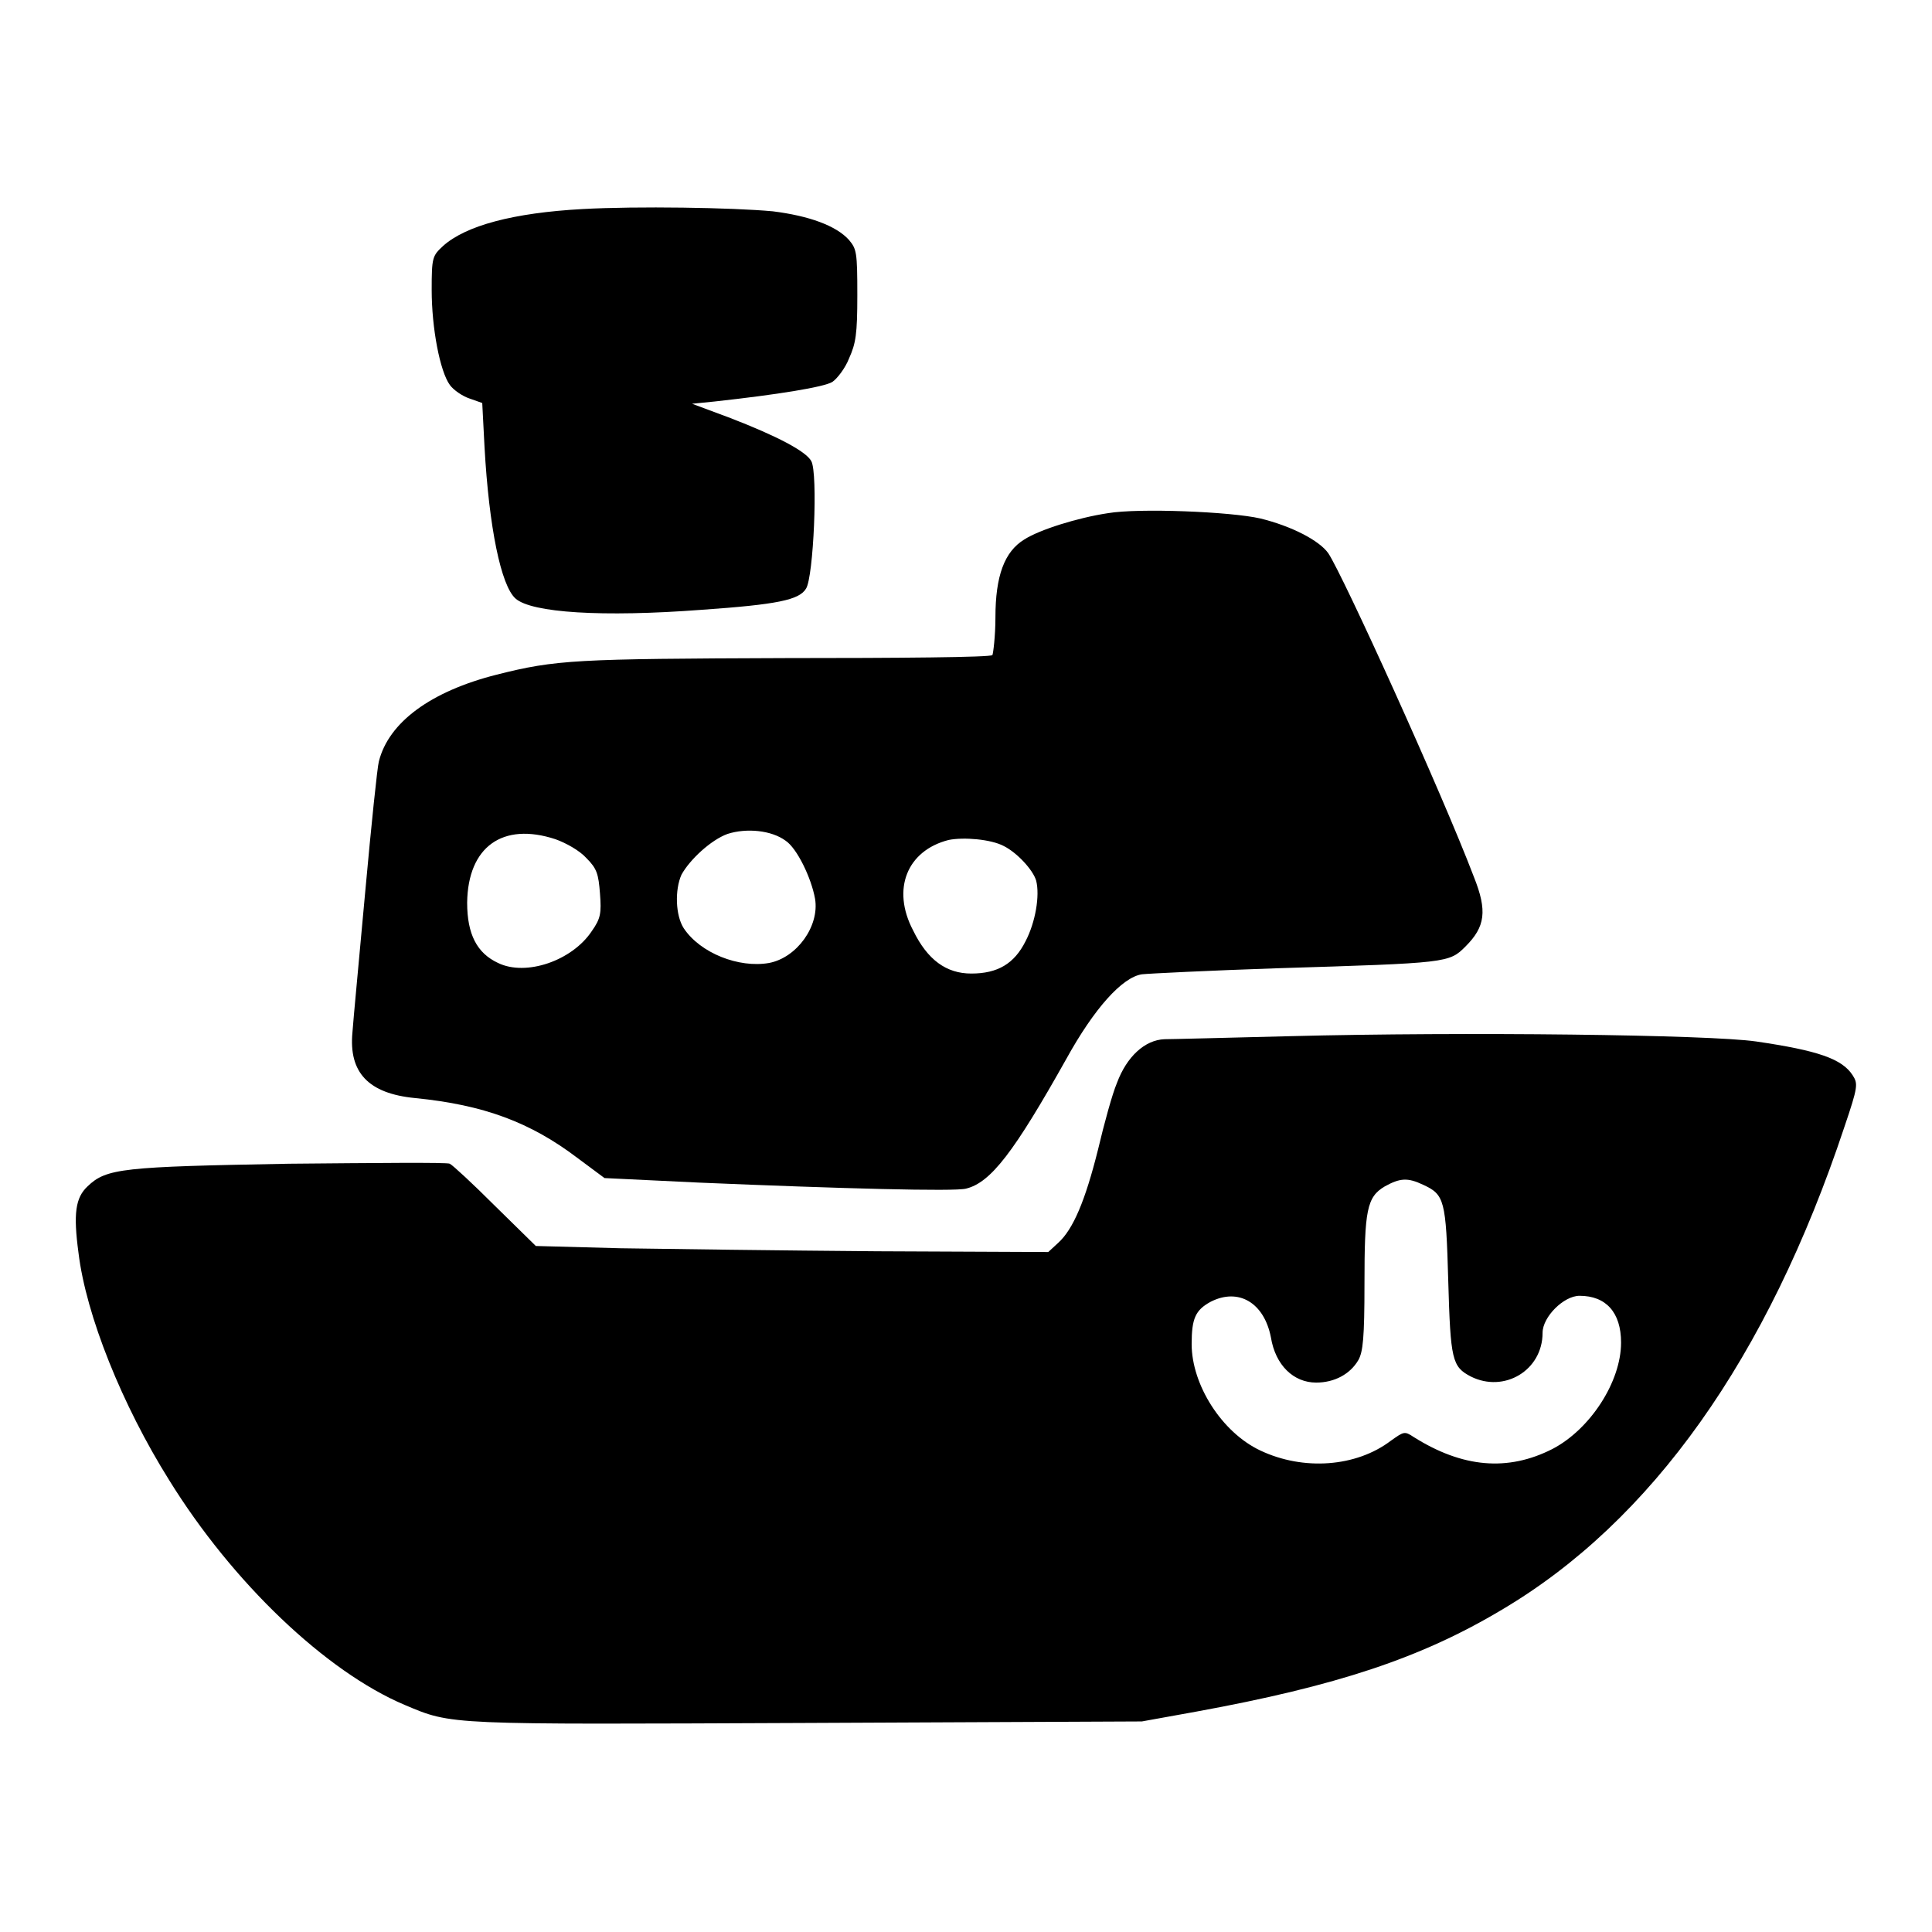
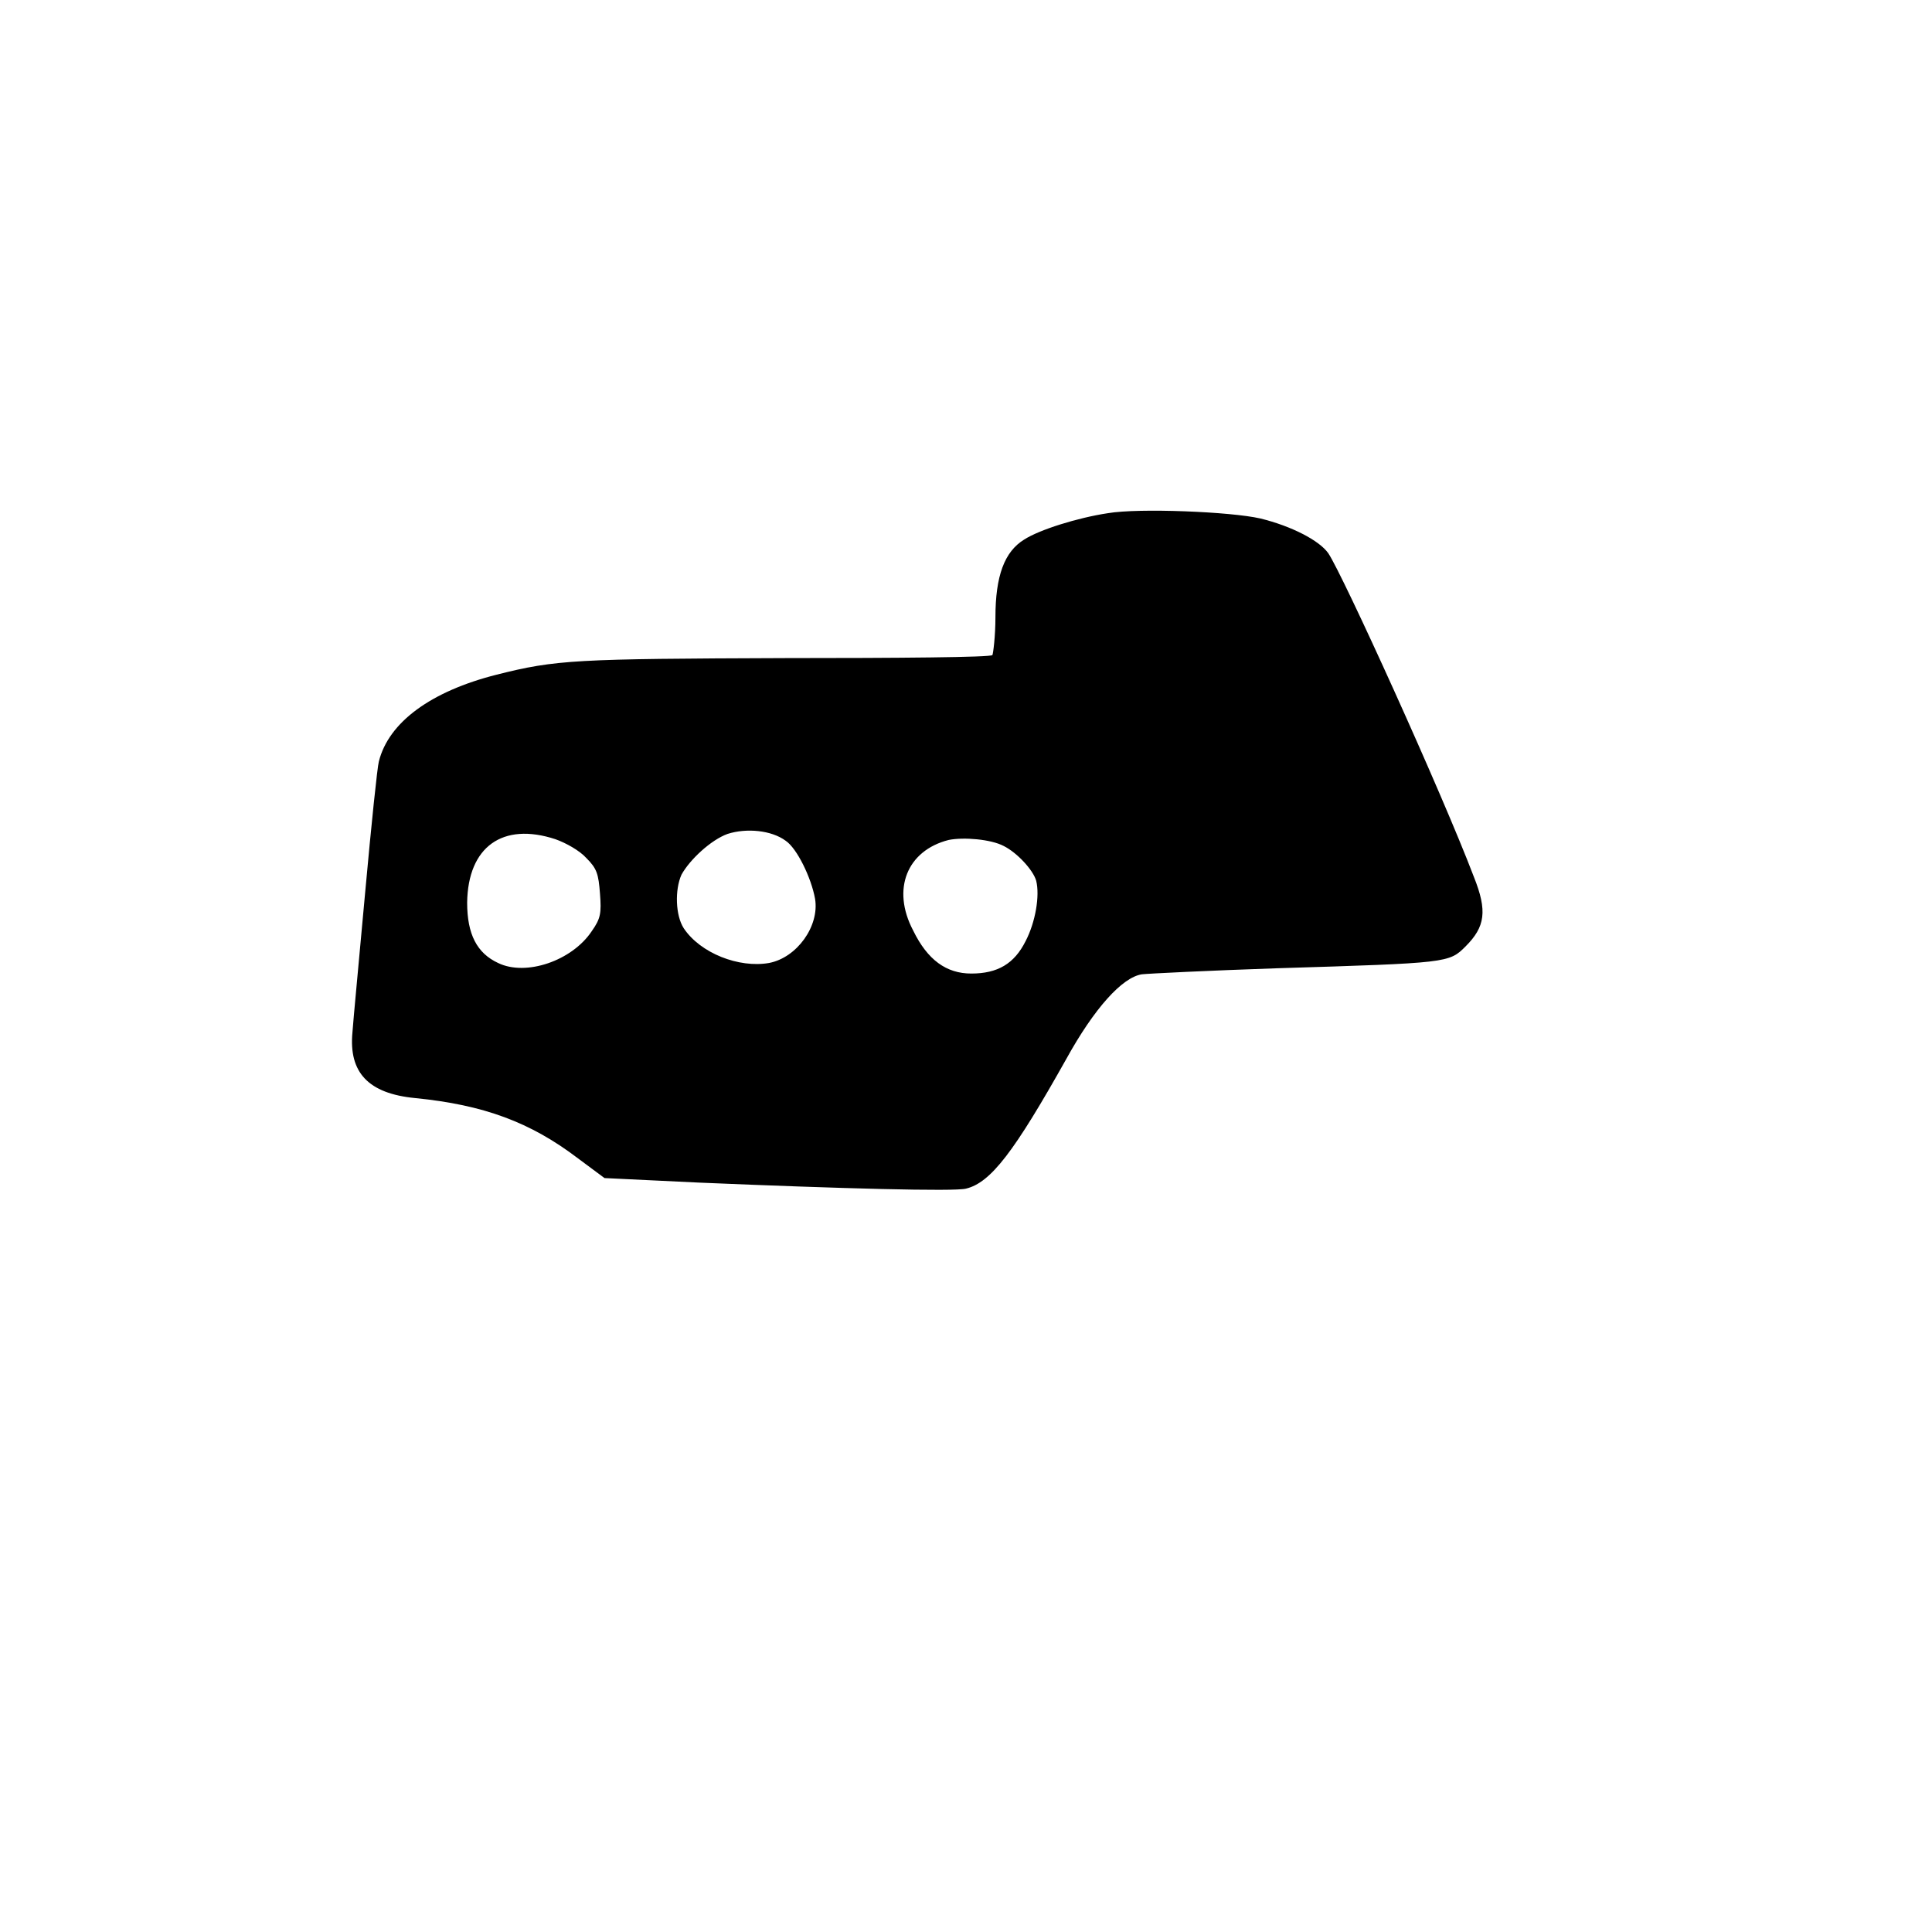
<svg xmlns="http://www.w3.org/2000/svg" version="1.1" x="0px" y="0px" viewBox="0 0 256 256" enable-background="new 0 0 256 256" xml:space="preserve">
  <g>
    <g>
      <g>
-         <path fill="#000000" d="M77.2,27.7c-9.2,0.5-15.5,2.2-18.5,4.9c-1.4,1.3-1.5,1.5-1.5,5.8c0,5.1,1.1,10.8,2.4,12.6c0.5,0.7,1.7,1.5,2.6,1.8l1.7,0.6l0.3,5.8c0.6,10.8,2.2,18.4,4.1,20.1c2.1,1.9,11.5,2.5,24.7,1.5c10-0.7,12.9-1.3,13.8-2.8c1-1.5,1.6-15.3,0.7-16.9c-0.7-1.3-4.5-3.3-10.7-5.7l-5.1-1.9l3-0.3c8.2-0.9,14.5-1.9,15.6-2.6c0.6-0.4,1.7-1.8,2.2-3.1c0.9-2,1.1-3.2,1.1-8.4c0-5.7-0.1-6.1-1.1-7.3c-1.7-1.9-5.3-3.2-10.1-3.8C97,27.5,84.4,27.3,77.2,27.7z" />
        <path fill="#000000" d="M146.8,68c-4,0.6-9.1,2.2-11.1,3.5c-2.6,1.6-3.8,4.8-3.8,10.3c0,2.5-0.3,4.8-0.4,5c-0.2,0.3-12.5,0.4-27.4,0.4c-27.8,0.1-30.4,0.2-38.3,2.2c-8.7,2.2-14.3,6.3-15.6,11.5c-0.2,0.7-1,8.4-1.8,17.2c-0.8,8.8-1.6,17.2-1.7,18.7c-0.5,5.3,2.1,8.1,8.3,8.7c9.1,0.9,15.3,3.2,21.6,8l3.5,2.6l12.5,0.6c18.9,0.8,33.9,1.2,35.4,0.8c3.3-0.8,6.4-4.9,13.3-17.2c3.7-6.7,7.4-10.8,10-11.2c0.9-0.1,9-0.5,17.9-0.8c22.7-0.7,22.8-0.7,25-2.9c2.6-2.6,2.9-4.7,1.1-9.2c-4.3-11.3-17.4-40.1-19.3-42.9c-1.2-1.7-4.9-3.6-9-4.6C163.1,67.8,150.9,67.3,146.8,68z M104.1,111.4c1.5,1,3.4,4.9,3.9,7.7c0.6,3.6-2.4,7.8-6.1,8.5c-4,0.7-9.1-1.3-11.3-4.6c-1.1-1.7-1.2-5.1-0.3-7.1c1.1-2,3.9-4.6,6.1-5.4C98.9,109.7,102.2,110,104.1,111.4z M73.6,111.2c1.4,0.5,3.2,1.5,4.1,2.5c1.4,1.4,1.6,2.1,1.8,4.7c0.2,2.6,0.1,3.3-1.1,5c-2.6,3.9-8.7,6-12.4,4.2c-2.8-1.3-4.1-3.8-4.1-8C62,112.2,66.6,108.9,73.6,111.2z M133,112.1c1.8,0.9,3.9,3.2,4.3,4.6c0.5,2-0.1,5.5-1.4,8c-1.5,3-3.7,4.3-7.2,4.3c-3.3,0-5.8-1.8-7.7-5.7c-2.9-5.5-0.8-10.6,4.7-12C127.7,110.9,131.3,111.2,133,112.1z" />
-         <path fill="#000000" d="M170.9,137.3c-8.1,0.2-15.6,0.4-16.6,0.4c-2.6,0.1-5,2.3-6.3,5.8c-0.6,1.4-1.7,5.4-2.5,8.8c-1.7,6.8-3.3,10.6-5.3,12.4l-1.3,1.2l-22.7-0.1c-12.6-0.1-27.8-0.3-34-0.4L71,165.1l-5.4-5.3c-2.9-2.9-5.6-5.4-6-5.6c-0.3-0.2-10-0.1-21.3,0c-22.1,0.4-24.2,0.6-26.7,3c-1.6,1.5-1.9,3.6-1.2,8.8c1,8.3,5.8,20.2,12,30.1c8.4,13.6,20.8,25.4,31.2,29.8c6.4,2.7,5.4,2.6,53.3,2.4l44.4-0.2l7.2-1.3c18.6-3.4,29.8-7.1,40.5-13.5c19.8-11.7,35.2-33.3,45.4-64c1.8-5.3,1.8-5.7,1.1-6.8c-1.4-2.2-4.6-3.3-12.8-4.5C226.5,137.1,194.1,136.7,170.9,137.3z M188.6,157c2.8,1.3,3,2,3.3,12.7c0.3,10.5,0.5,11.4,3,12.7c4.4,2.2,9.5-0.8,9.5-5.8c0-2.1,2.8-4.9,4.9-4.9c3.5,0,5.5,2.2,5.5,6.2c0,5.2-4.1,11.5-9.1,14.1c-5.9,3-11.9,2.5-18.4-1.6c-1.2-0.8-1.3-0.7-3,0.5c-4.6,3.5-11.6,4-17.3,1.3c-5.1-2.4-9.1-8.7-9.1-14.1c0-3.4,0.5-4.5,2.5-5.6c3.7-1.9,7.1,0.1,8,4.7c0.6,3.7,3,6,6,6c2.4,0,4.5-1.1,5.6-3c0.6-1.1,0.8-2.9,0.8-10.1c0-9.7,0.3-11.5,2.7-12.9C185.5,156.1,186.5,156,188.6,157z" />
      </g>
    </g>
  </g>
</svg>